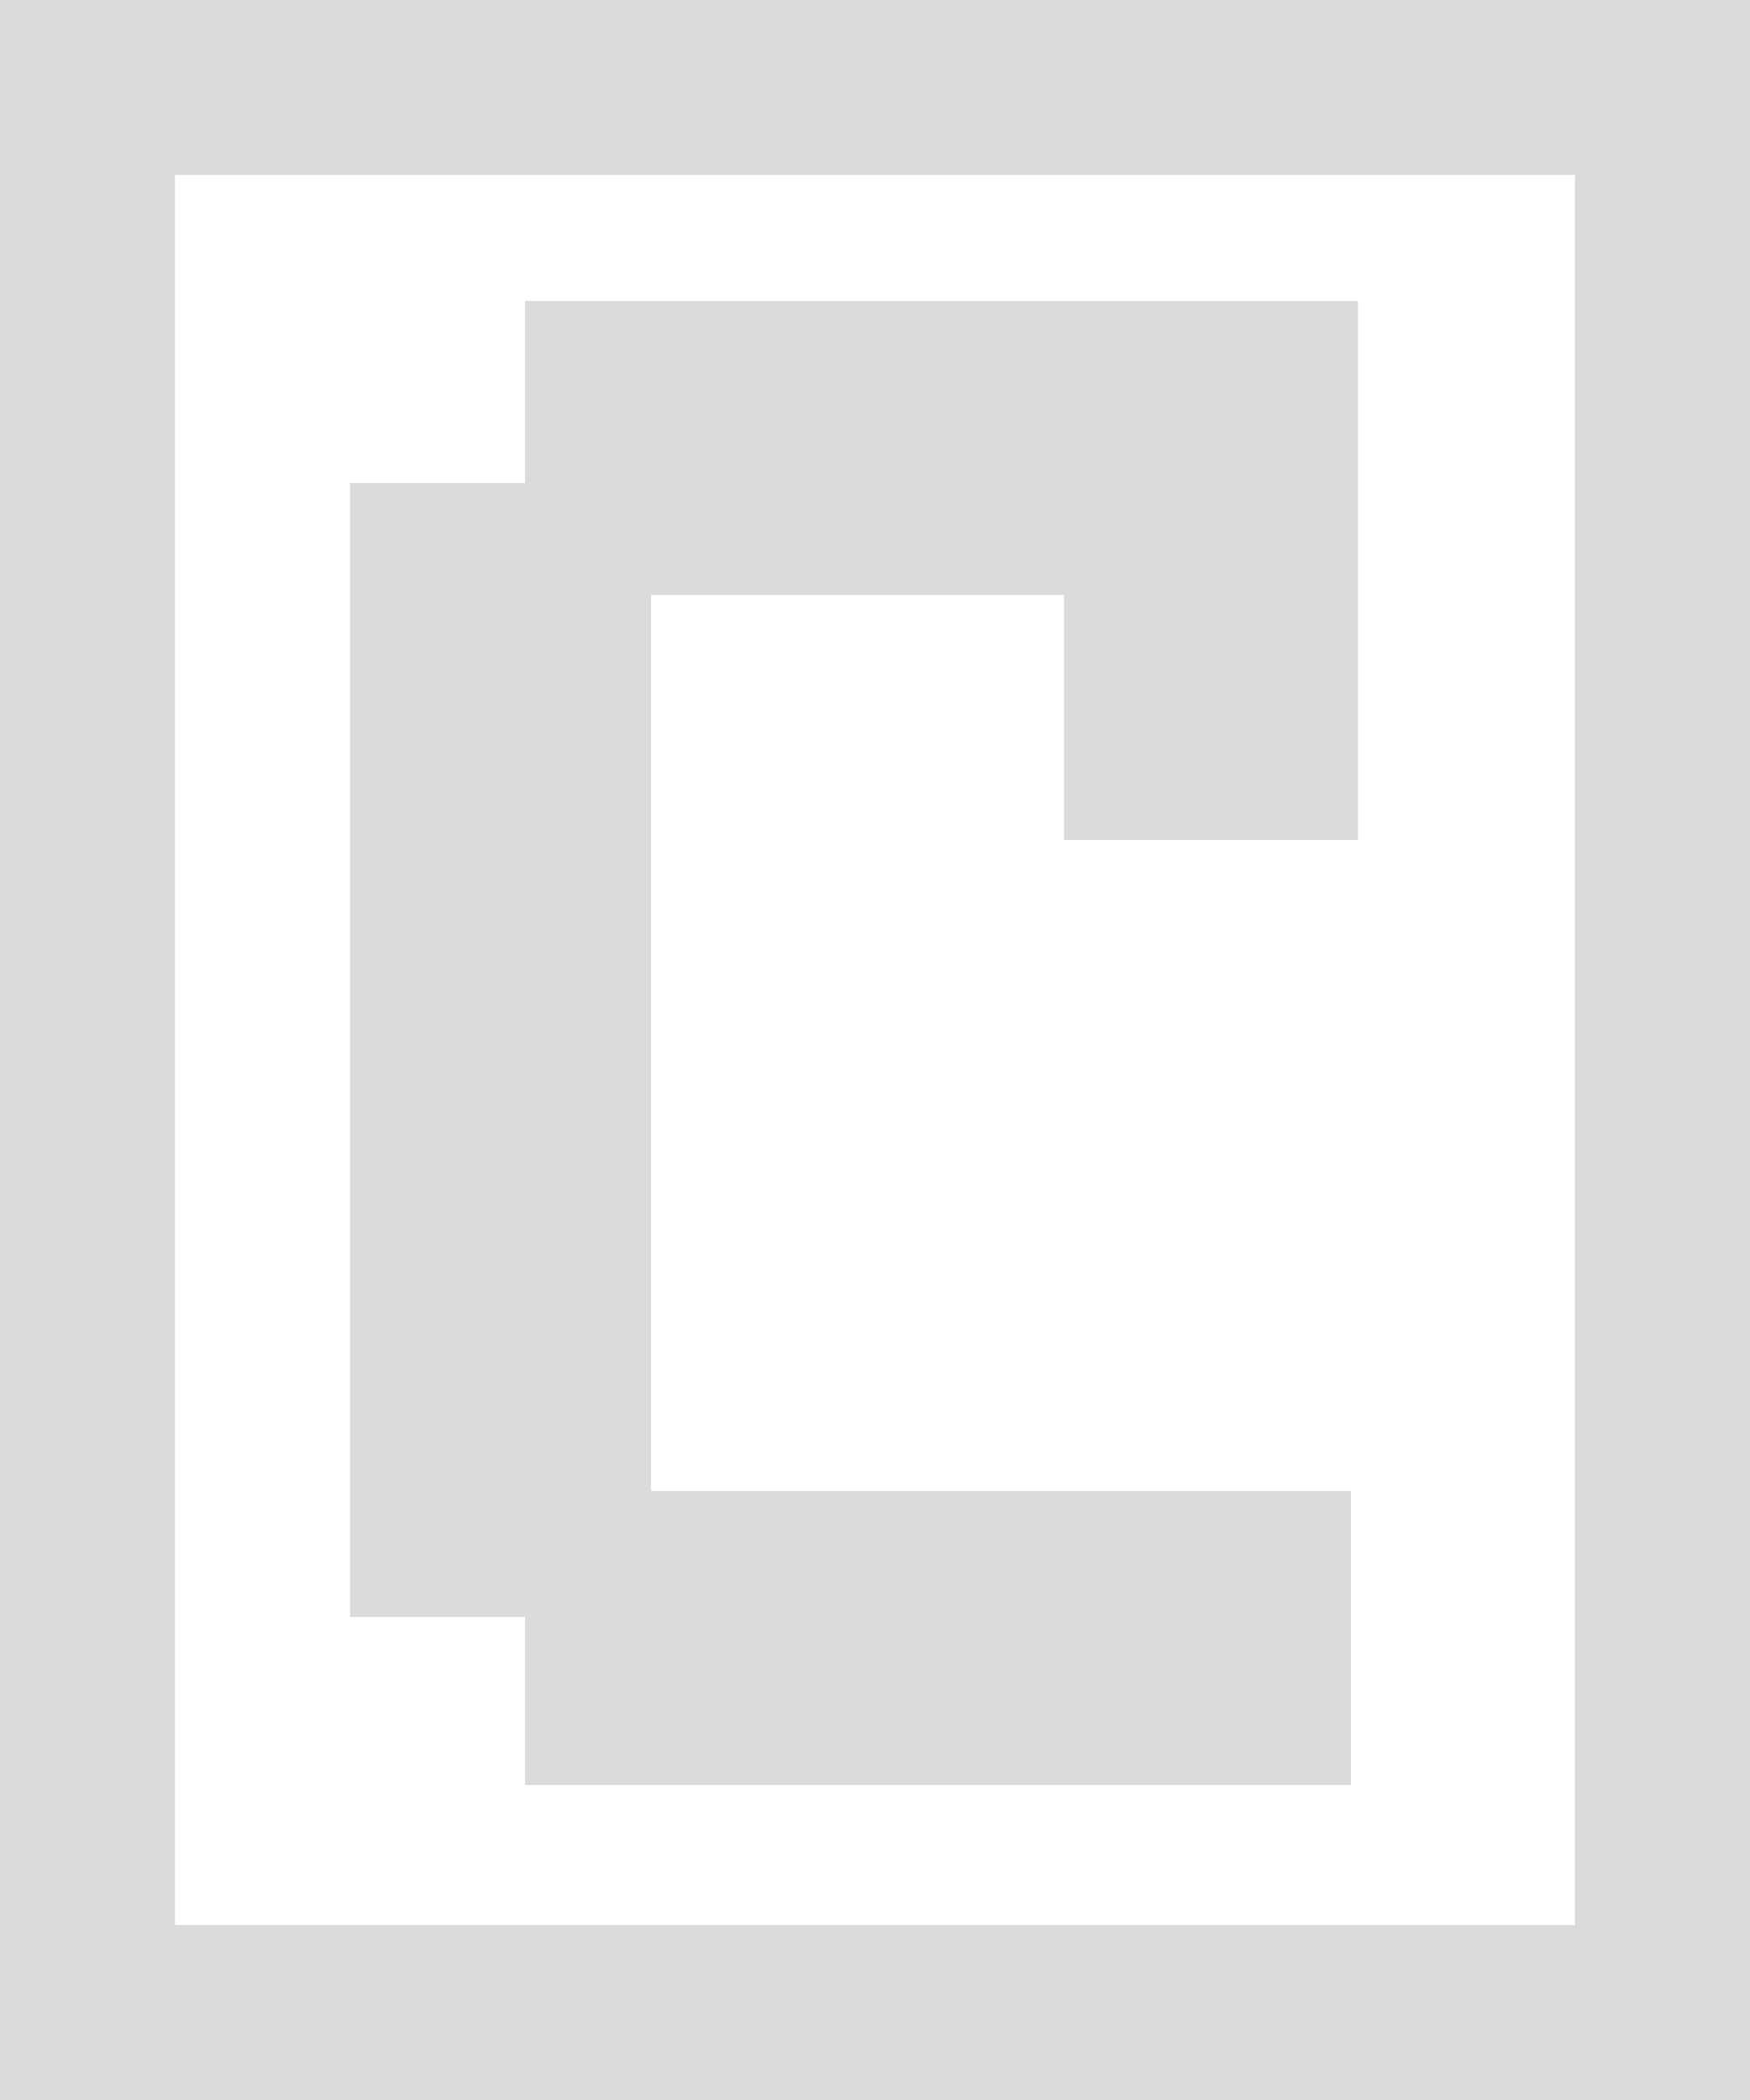
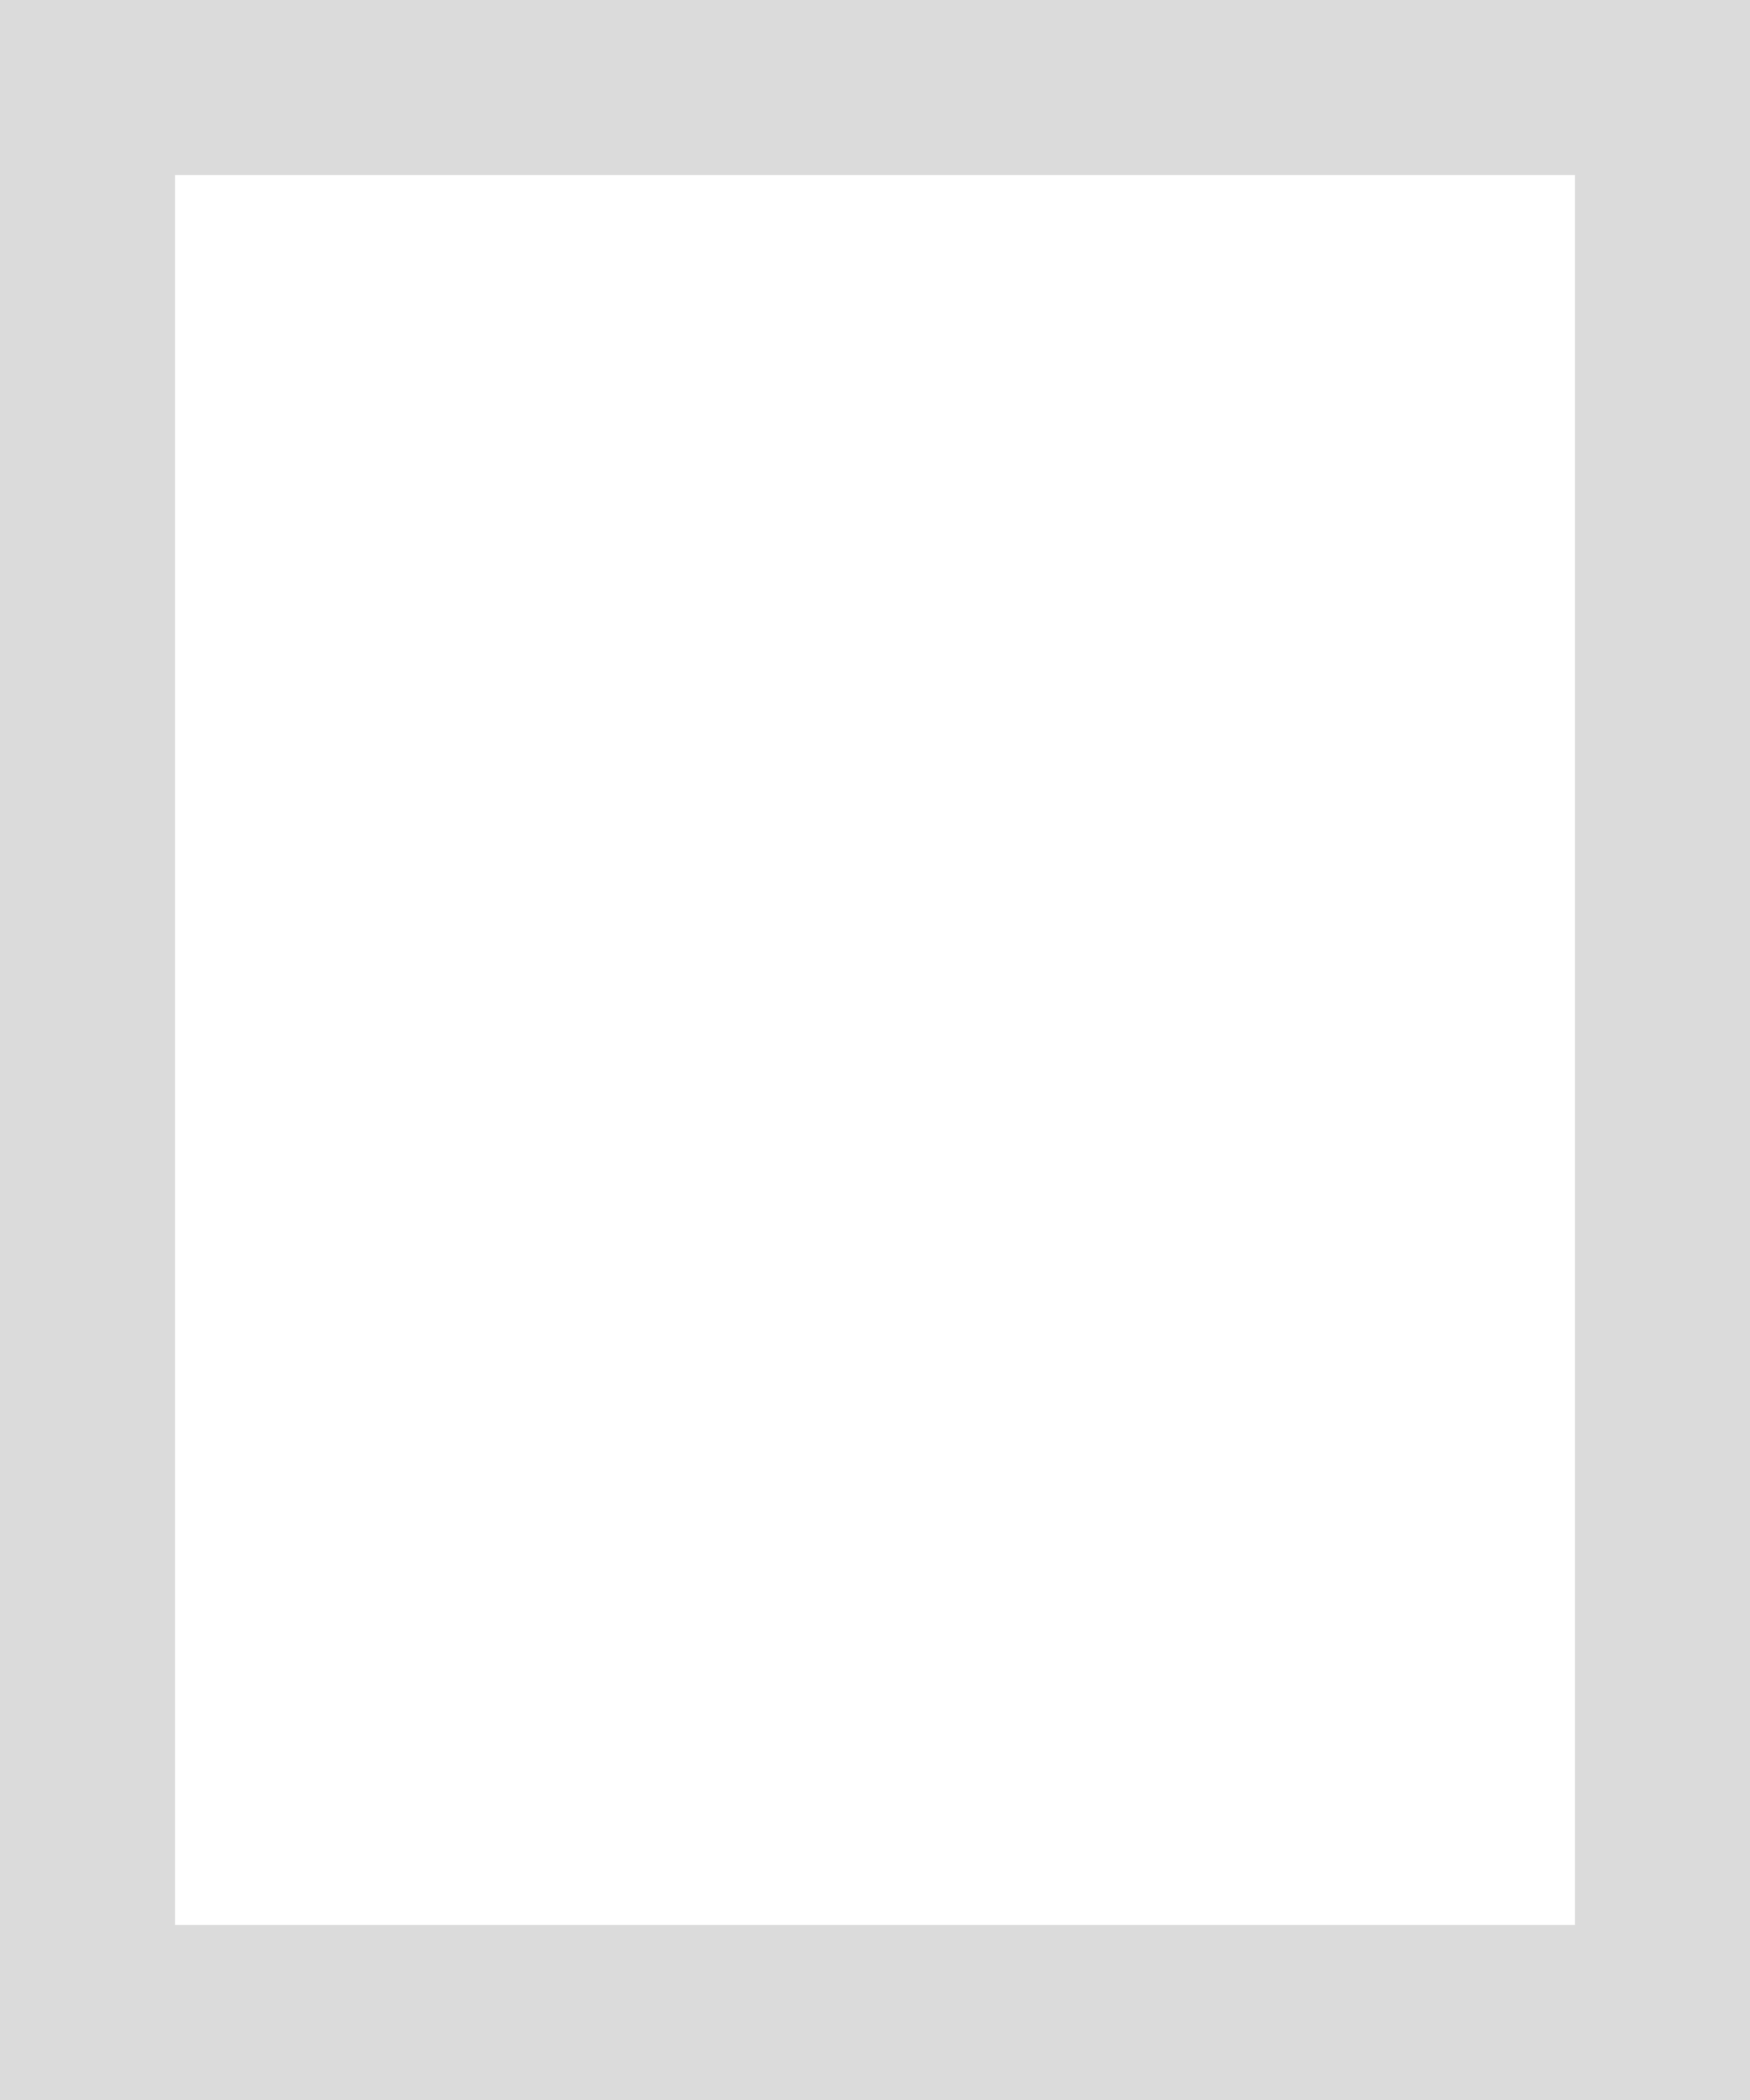
<svg xmlns="http://www.w3.org/2000/svg" version="1.1" width="250" height="300">
  <path d="M0,0 L250,0 L250,300 L0,300 Z M25,25 L25,275 L225,275 L225,25 Z " fill="#DBDBDB" transform="translate(0,0)" />
-   <path d="M0,0 L119,0 L119,77 L77,77 L77,42 L18,42 L18,170 L118,170 L118,212 L0,212 L0,188 L-25,188 L-25,26 L0,26 Z " fill="#DBDBDB" transform="translate(75,43)" />
</svg>